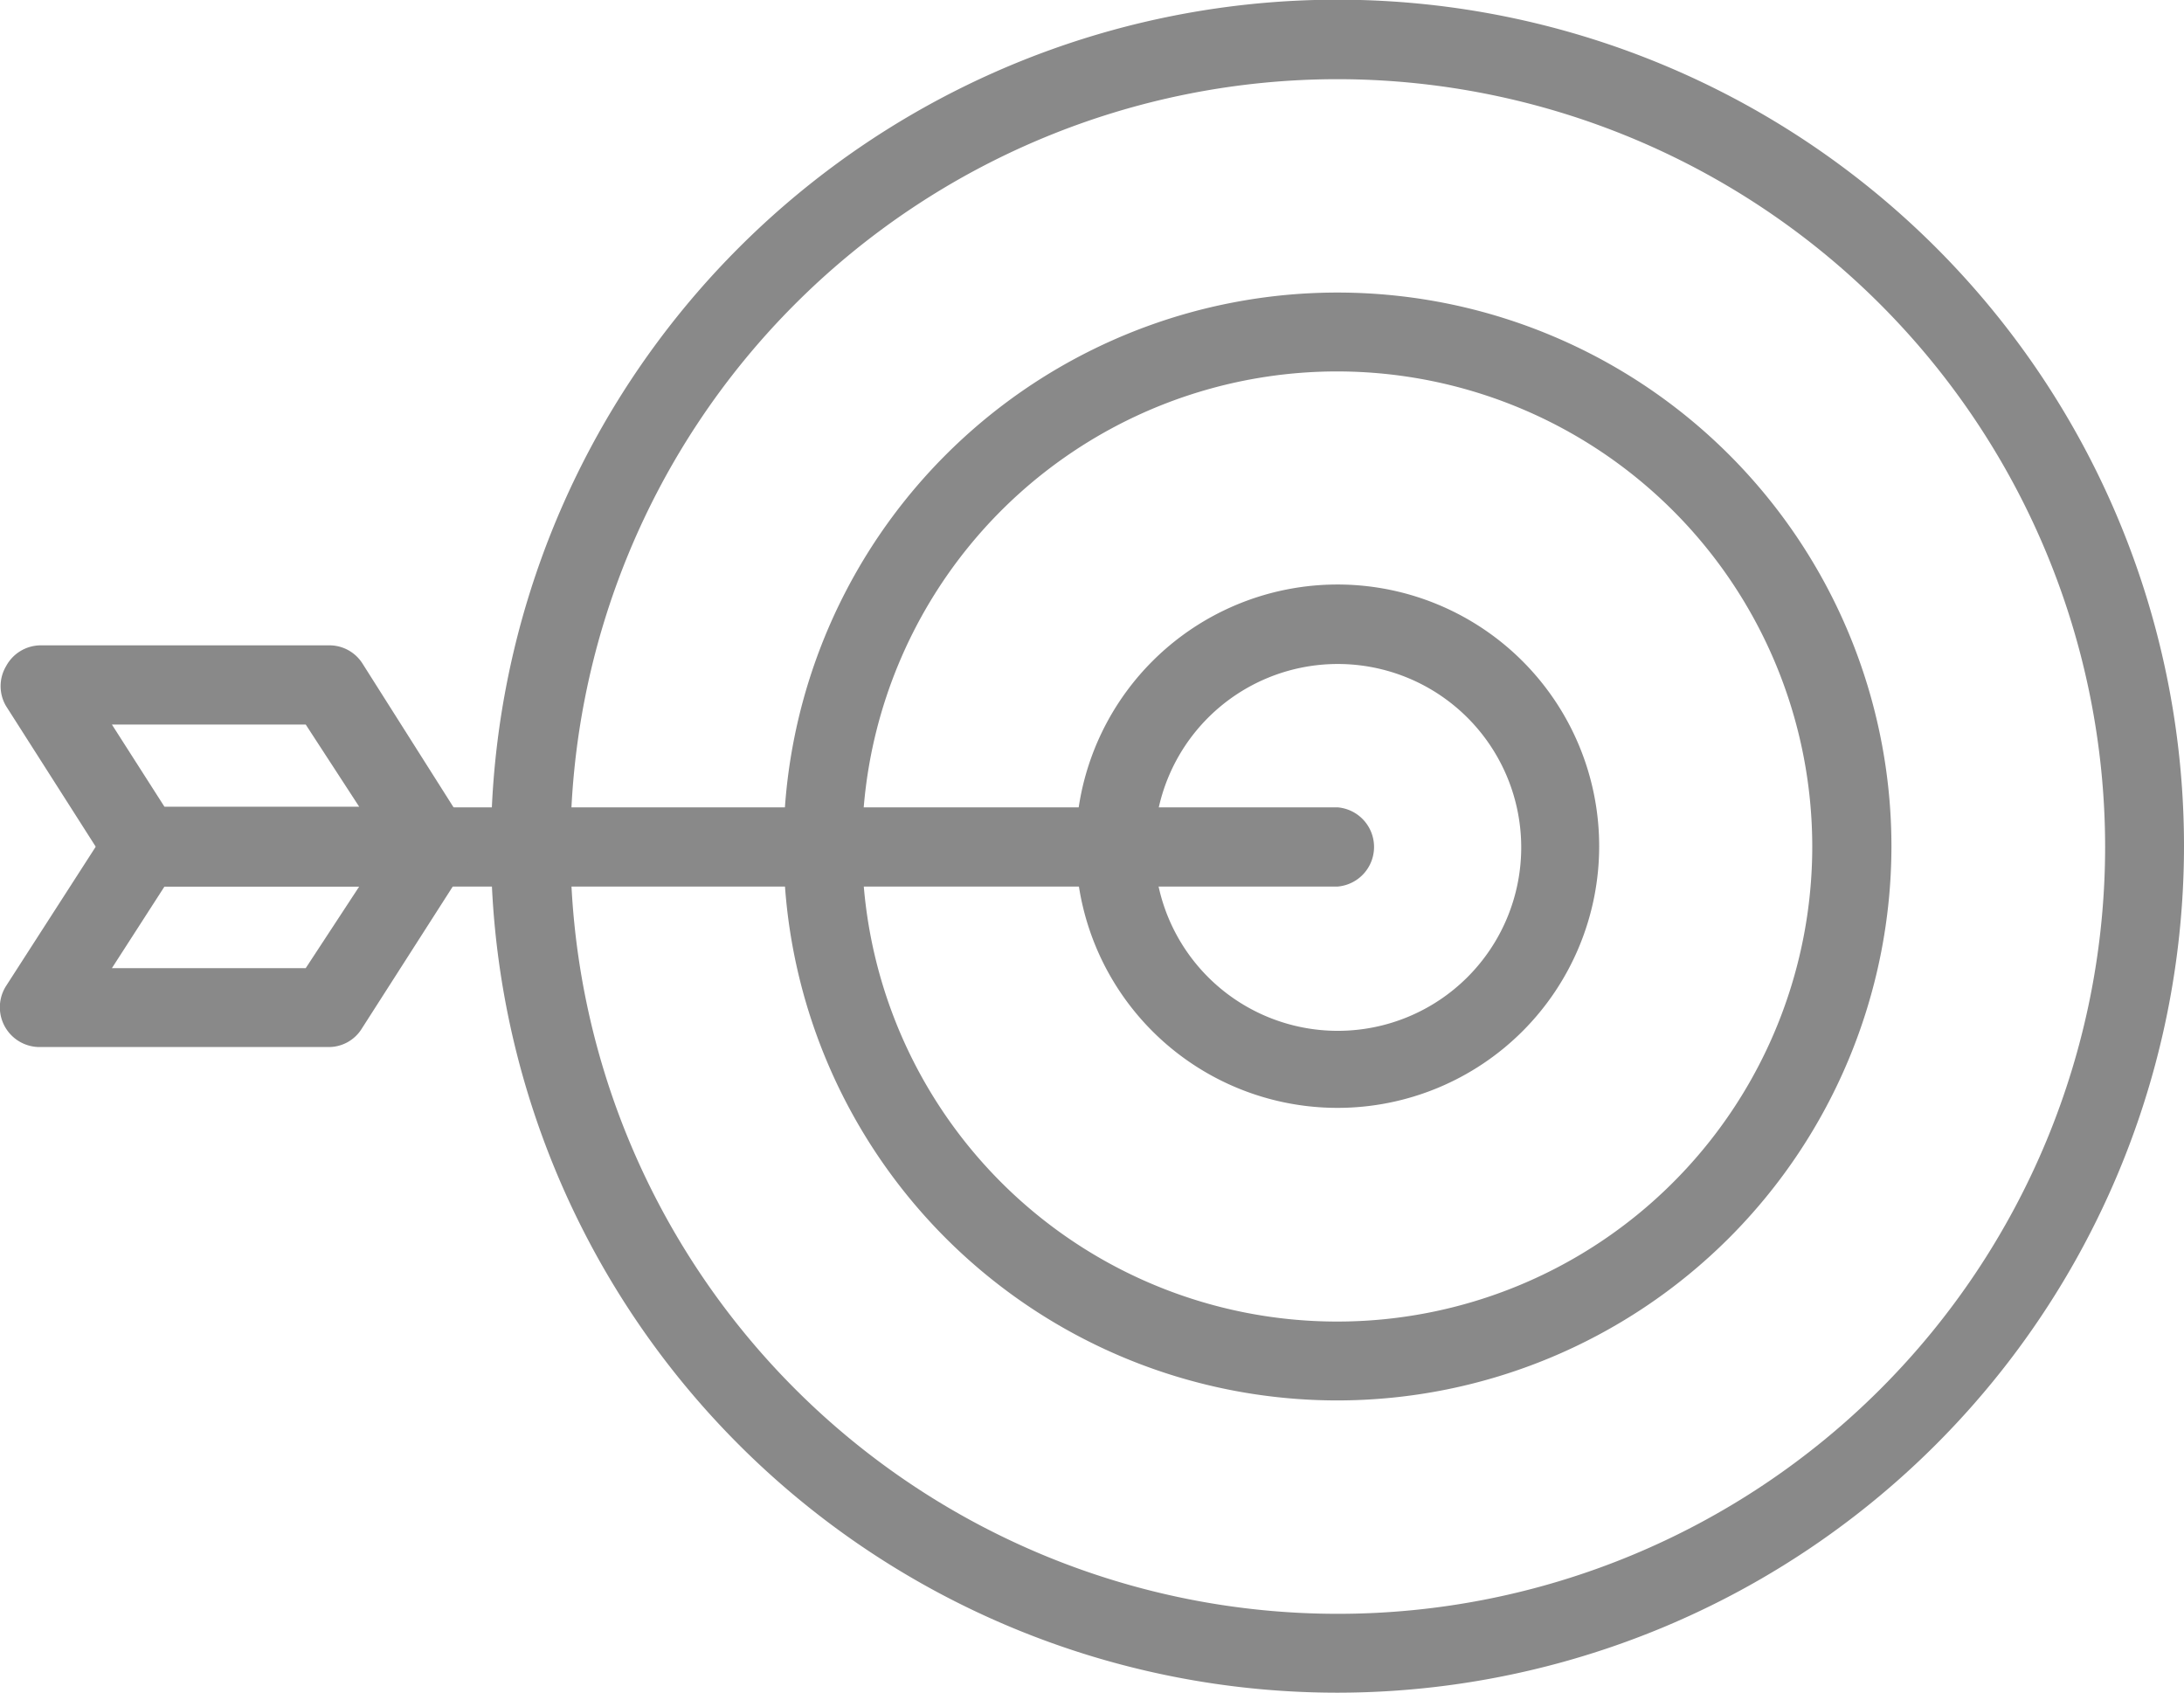
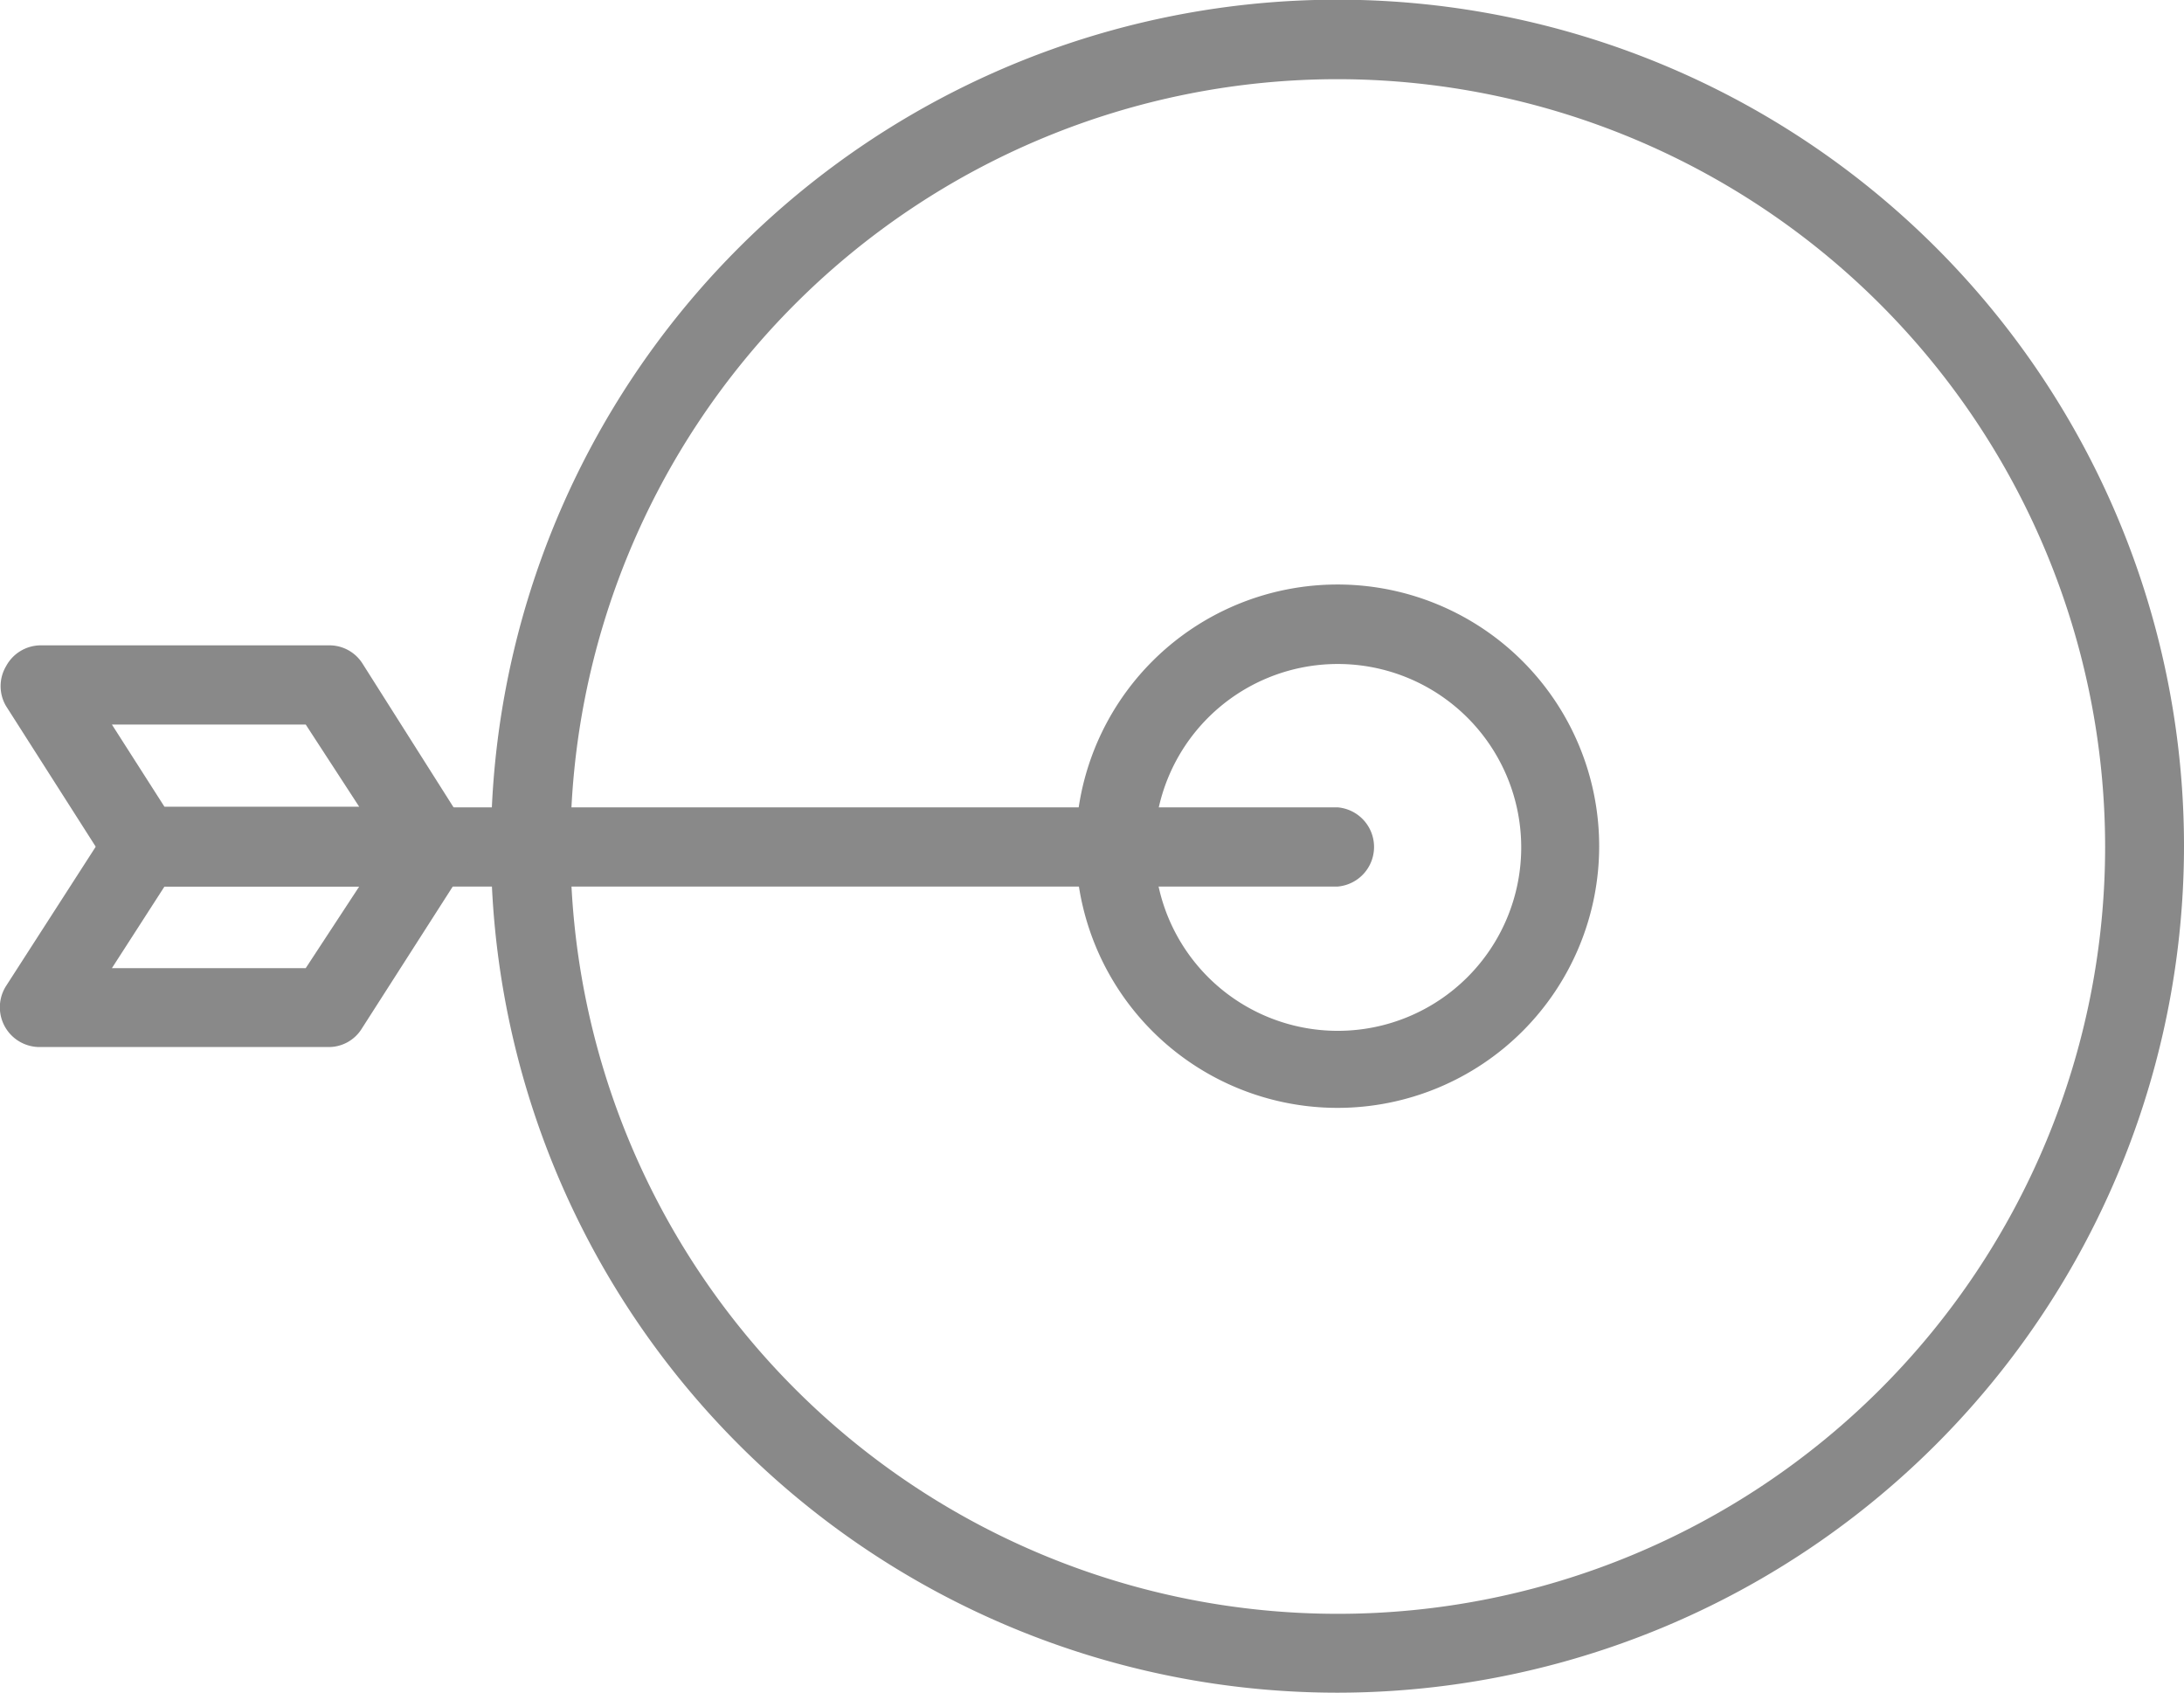
<svg xmlns="http://www.w3.org/2000/svg" viewBox="0 0 71.44 55.37">
  <defs>
    <style>.cls-1{fill:#898989;}</style>
  </defs>
  <g id="レイヤー_2" data-name="レイヤー 2">
    <g id="デザイン">
      <path class="cls-1" d="M43.76,55.37A27.69,27.69,0,1,1,71.44,27.69,27.71,27.71,0,0,1,43.76,55.37Zm0-52.78a25.1,25.1,0,1,0,25.1,25.1A25.13,25.13,0,0,0,43.76,2.59Z" />
-       <path class="cls-1" d="M43.76,45.81A18.12,18.12,0,1,1,61.87,27.69,18.14,18.14,0,0,1,43.76,45.81Zm0-33.66A15.54,15.54,0,1,0,59.28,27.69,15.55,15.55,0,0,0,43.76,12.15Z" />
      <path class="cls-1" d="M43.76,36.24a8.56,8.56,0,1,1,8.55-8.55A8.56,8.56,0,0,1,43.76,36.24Zm0-14.52a6,6,0,1,0,6,6A6,6,0,0,0,43.76,21.72Z" />
      <path class="cls-1" d="M43.76,29H4.67a1.3,1.3,0,0,1,0-2.59H43.76a1.3,1.3,0,0,1,0,2.59Z" />
      <path class="cls-1" d="M14.12,29H4.67a1.28,1.28,0,0,1-1.09-.6L.2,23.1a1.28,1.28,0,0,1,0-1.31,1.29,1.29,0,0,1,1.13-.68h9.44a1.28,1.28,0,0,1,1.09.6L15.21,27a1.3,1.3,0,0,1-1.09,2ZM5.38,26.39h6.37L10,23.7H3.66Z" />
      <path class="cls-1" d="M10.73,34.25H1.29a1.3,1.3,0,0,1-1.09-2L3.58,27a1.31,1.31,0,0,1,1.09-.6h9.45a1.3,1.3,0,0,1,1.13.67,1.28,1.28,0,0,1-.05,1.32l-3.38,5.28A1.27,1.27,0,0,1,10.73,34.25ZM3.66,31.67H10L11.75,29H5.38Z" />
    </g>
  </g>
</svg>